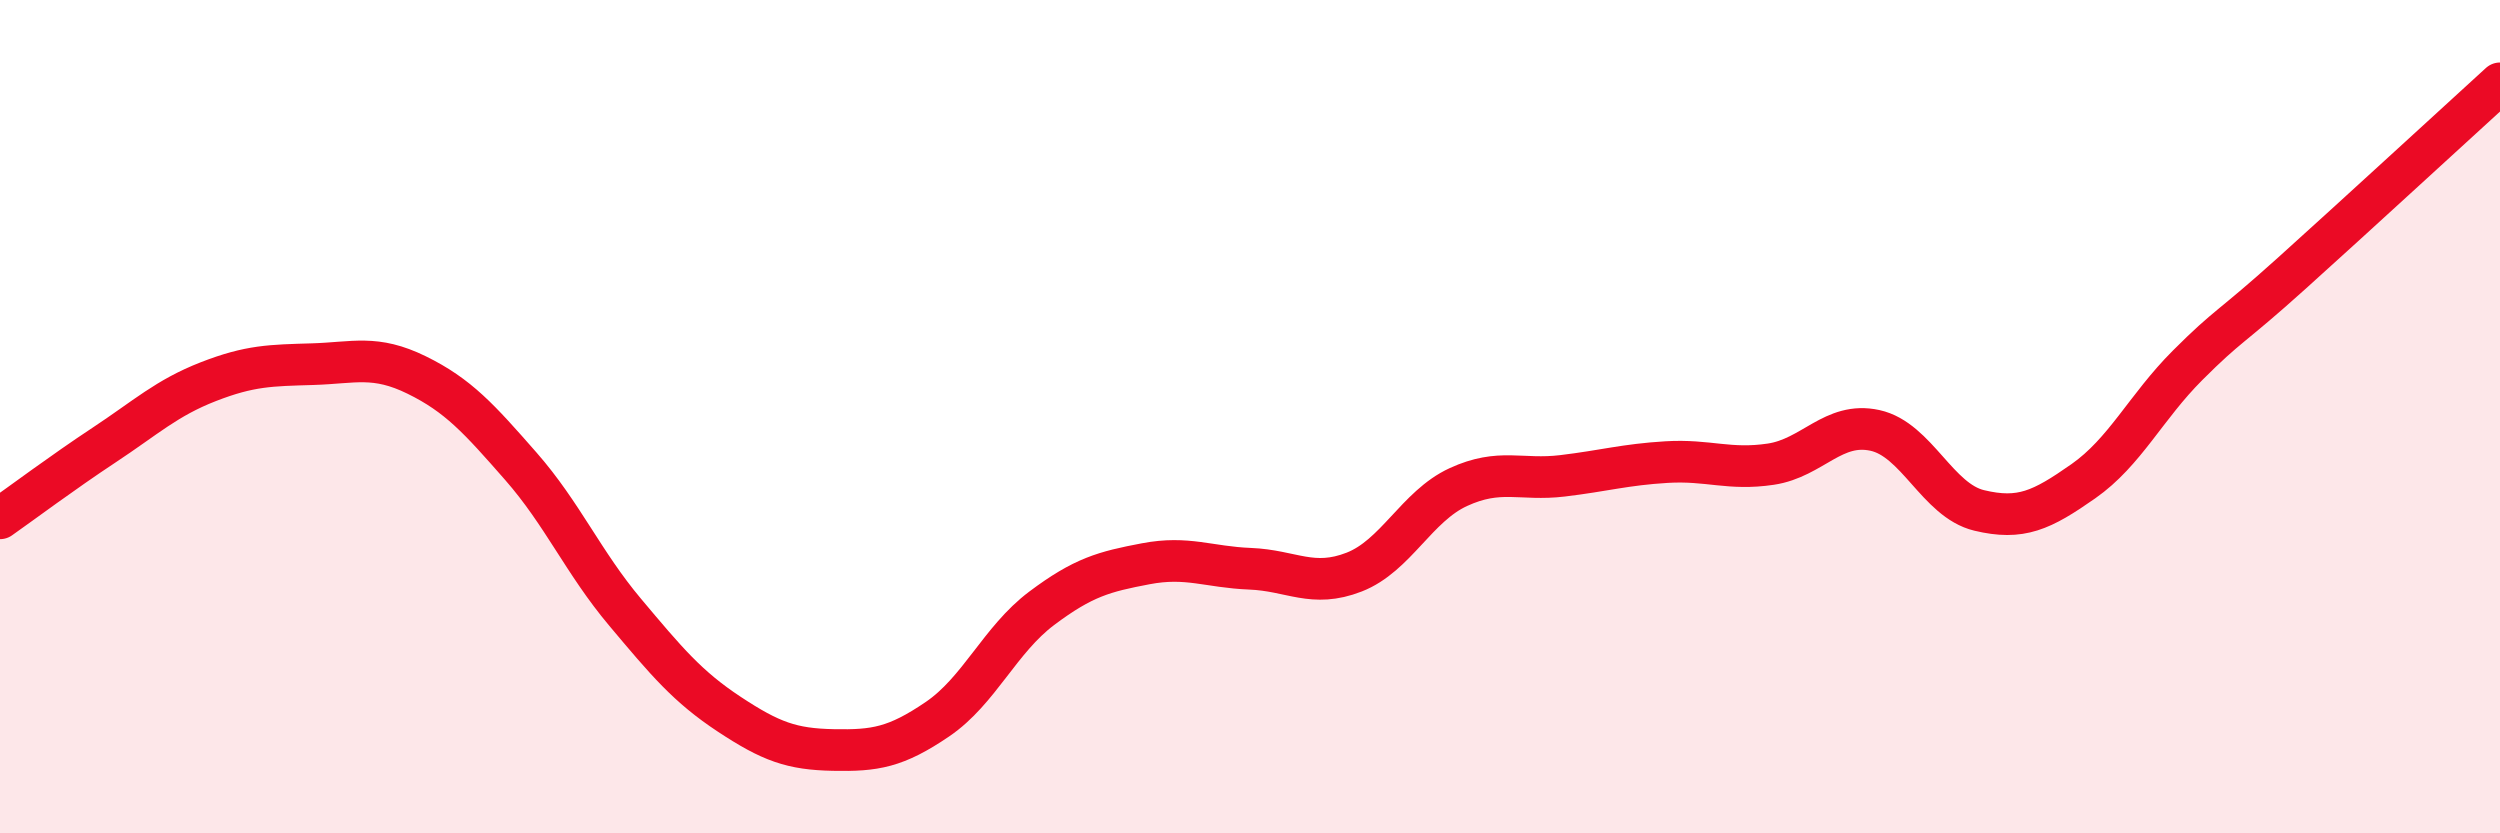
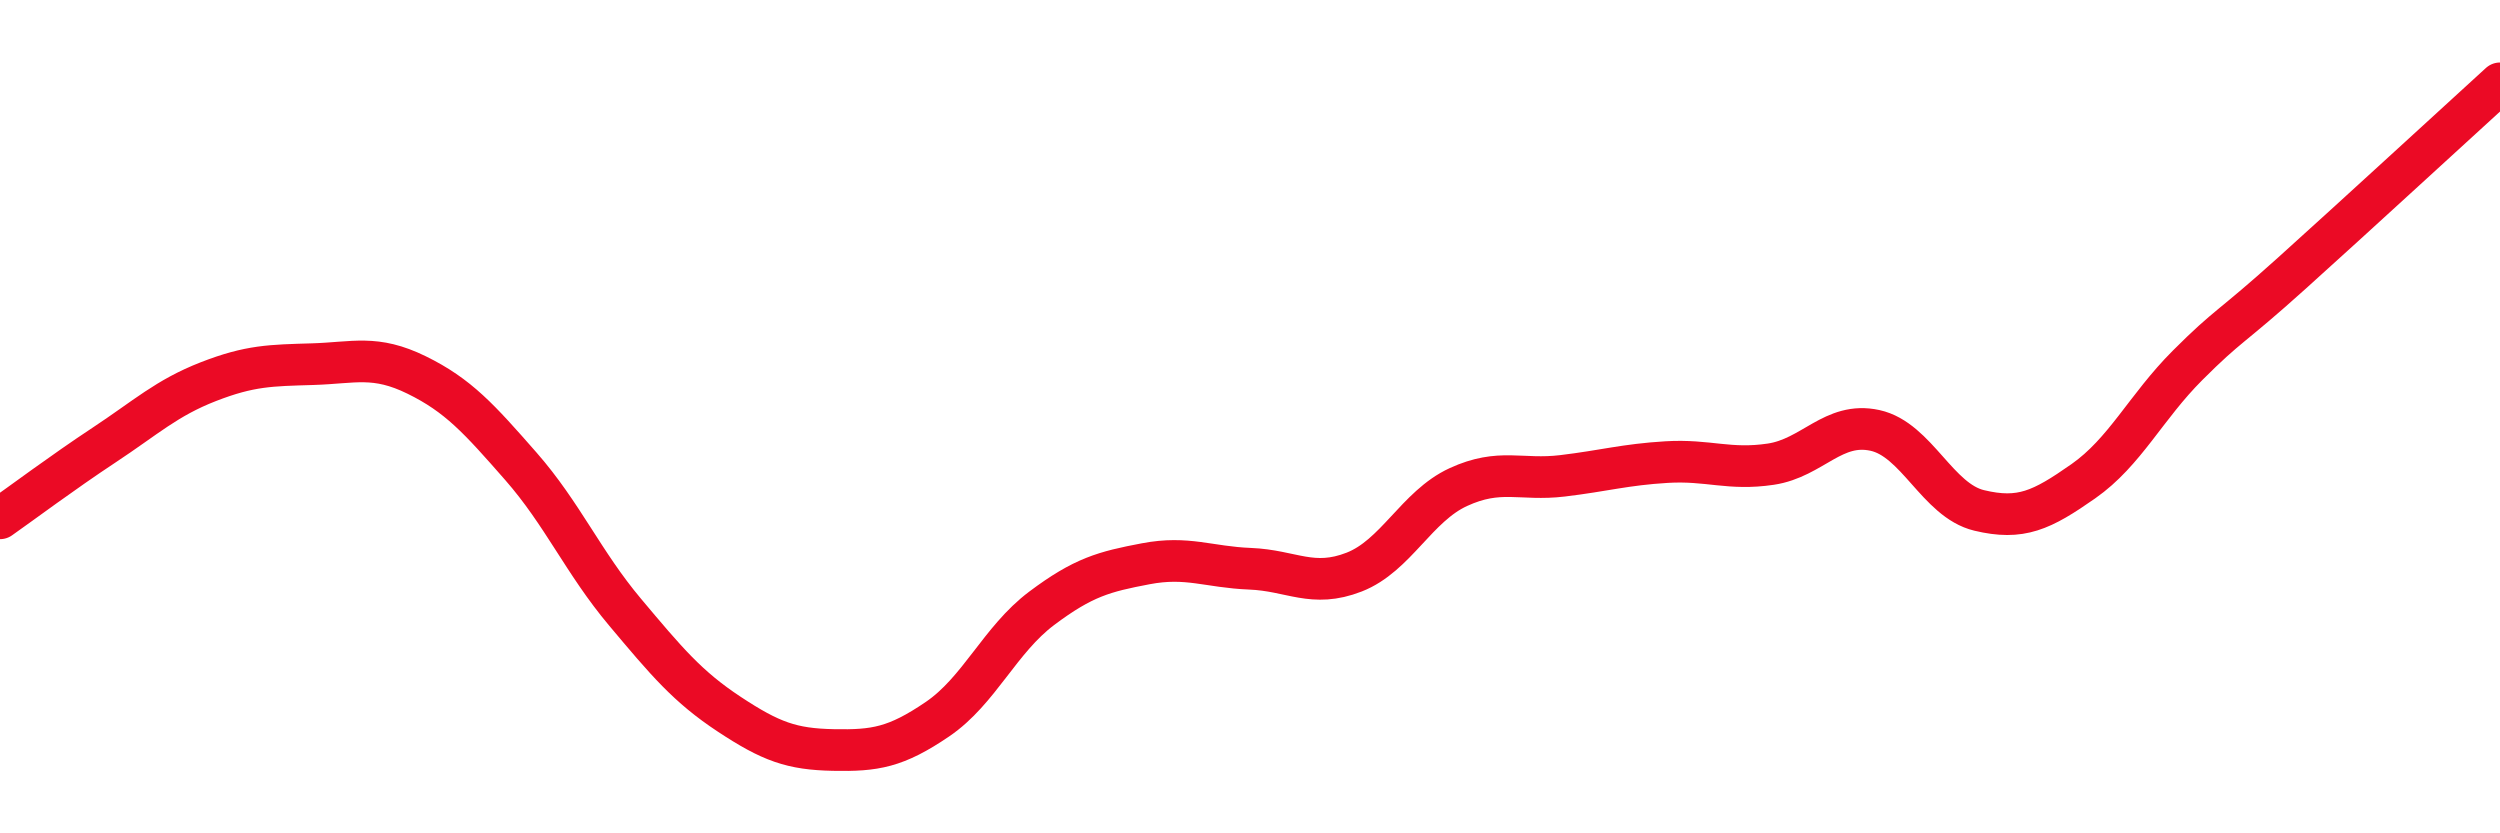
<svg xmlns="http://www.w3.org/2000/svg" width="60" height="20" viewBox="0 0 60 20">
-   <path d="M 0,12.44 C 0.5,12.09 1.5,11.34 2.5,10.68 C 3.5,10.02 4,9.55 5,9.16 C 6,8.77 6.5,8.77 7.5,8.74 C 8.5,8.71 9,8.51 10,9 C 11,9.49 11.5,10.05 12.5,11.19 C 13.5,12.33 14,13.5 15,14.69 C 16,15.88 16.5,16.48 17.5,17.14 C 18.5,17.8 19,17.98 20,18 C 21,18.02 21.5,17.94 22.5,17.26 C 23.5,16.58 24,15.35 25,14.6 C 26,13.85 26.5,13.72 27.5,13.53 C 28.5,13.34 29,13.61 30,13.65 C 31,13.69 31.5,14.12 32.5,13.73 C 33.5,13.34 34,12.15 35,11.69 C 36,11.23 36.5,11.54 37.5,11.42 C 38.5,11.3 39,11.15 40,11.09 C 41,11.03 41.5,11.29 42.5,11.14 C 43.5,10.99 44,10.11 45,10.33 C 46,10.55 46.5,12.01 47.5,12.25 C 48.5,12.49 49,12.25 50,11.55 C 51,10.85 51.5,9.77 52.5,8.77 C 53.5,7.77 53.5,7.91 55,6.56 C 56.5,5.21 59,2.91 60,2L60 20L0 20Z" fill="#EB0A25" opacity="0.1" stroke-linecap="round" stroke-linejoin="round" />
  <path d="M 0,12.44 C 0.5,12.09 1.5,11.34 2.5,10.68 C 3.5,10.02 4,9.55 5,9.16 C 6,8.77 6.5,8.77 7.5,8.74 C 8.5,8.71 9,8.51 10,9 C 11,9.49 11.5,10.05 12.5,11.19 C 13.5,12.33 14,13.5 15,14.69 C 16,15.88 16.5,16.48 17.5,17.14 C 18.5,17.8 19,17.98 20,18 C 21,18.02 21.5,17.94 22.5,17.26 C 23.5,16.58 24,15.35 25,14.6 C 26,13.85 26.5,13.72 27.5,13.53 C 28.5,13.34 29,13.61 30,13.65 C 31,13.69 31.5,14.12 32.5,13.73 C 33.5,13.34 34,12.15 35,11.69 C 36,11.23 36.5,11.54 37.5,11.42 C 38.5,11.3 39,11.15 40,11.09 C 41,11.03 41.5,11.29 42.5,11.14 C 43.5,10.99 44,10.11 45,10.33 C 46,10.55 46.5,12.01 47.5,12.25 C 48.5,12.49 49,12.25 50,11.55 C 51,10.85 51.5,9.77 52.5,8.77 C 53.5,7.77 53.5,7.91 55,6.56 C 56.5,5.21 59,2.91 60,2" stroke="#EB0A25" stroke-width="1" fill="none" stroke-linecap="round" stroke-linejoin="round" />
</svg>